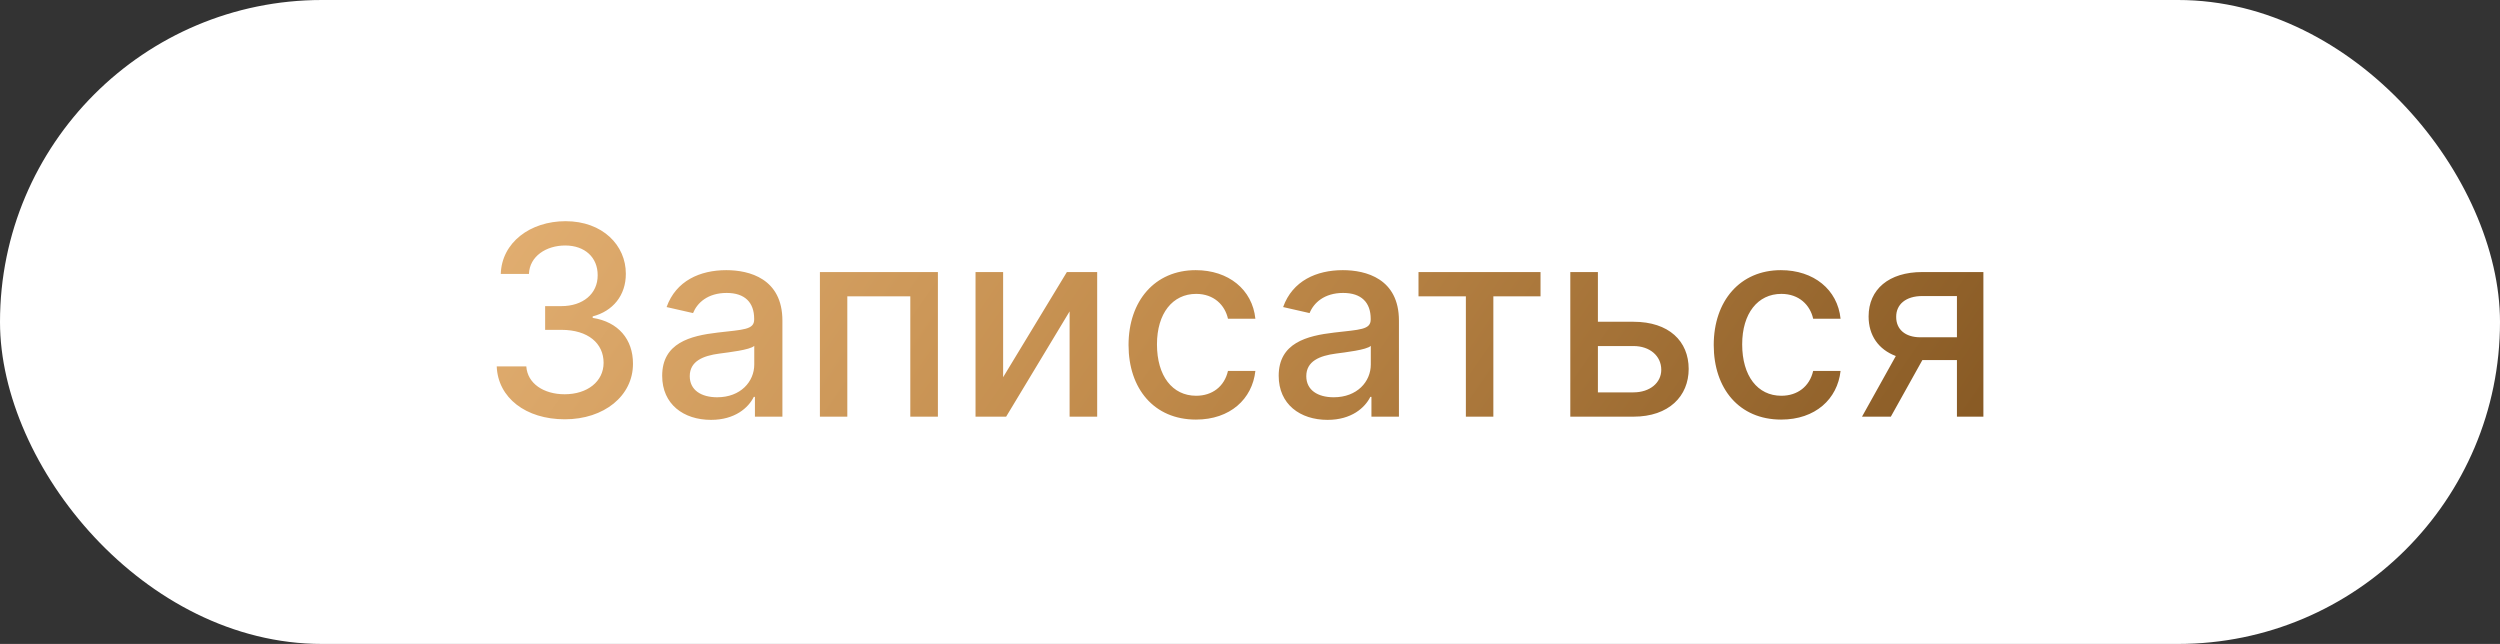
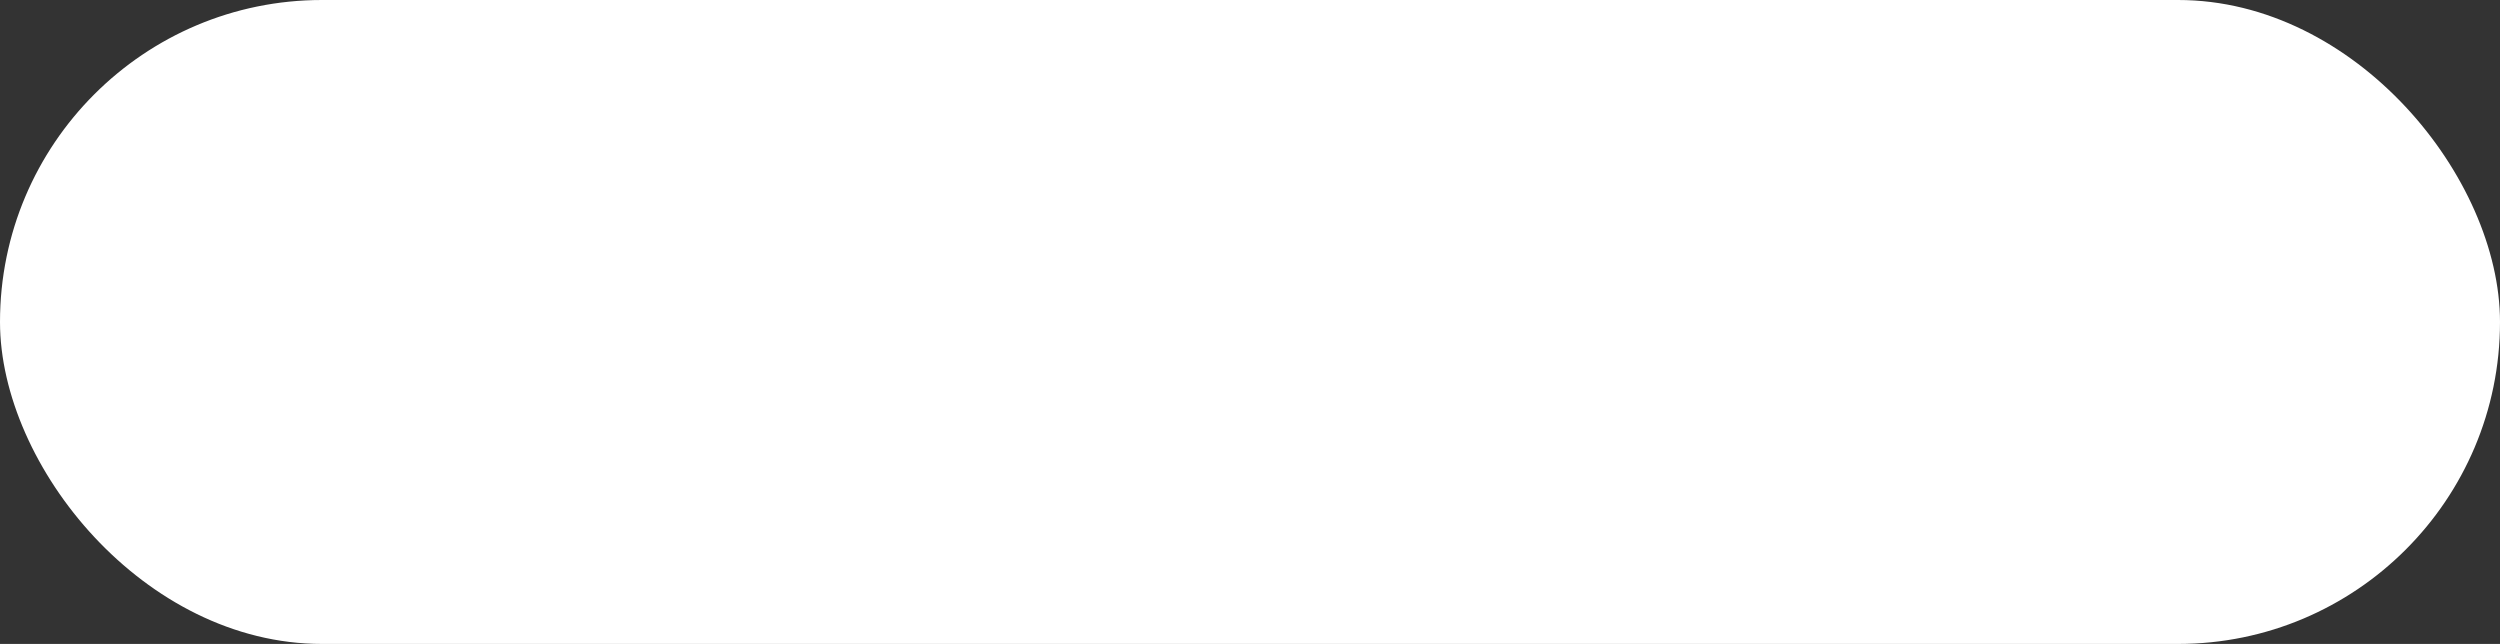
<svg xmlns="http://www.w3.org/2000/svg" width="132" height="34" viewBox="0 0 132 34" fill="none">
  <rect x="0" y="0" width="132" height="34" fill="#333333" stroke="none" />
  <rect width="132" height="34" rx="17" fill="white" />
-   <path d="M29.822 22.139C31.9 22.139 33.426 20.896 33.421 19.206C33.426 17.918 32.646 16.994 31.294 16.785V16.705C32.358 16.432 33.049 15.597 33.044 14.453C33.049 12.957 31.821 11.679 29.862 11.679C27.992 11.679 26.491 12.807 26.441 14.463H27.928C27.963 13.528 28.843 12.962 29.842 12.962C30.881 12.962 31.562 13.593 31.557 14.533C31.562 15.517 30.772 16.163 29.643 16.163H28.783V17.416H29.643C31.055 17.416 31.87 18.132 31.87 19.156C31.87 20.146 31.01 20.817 29.812 20.817C28.708 20.817 27.848 20.25 27.789 19.345H26.227C26.292 21.006 27.764 22.139 29.822 22.139ZM37.543 22.169C38.806 22.169 39.517 21.528 39.8 20.956H39.86V22H41.311V16.929C41.311 14.707 39.561 14.264 38.348 14.264C36.966 14.264 35.693 14.821 35.196 16.213L36.593 16.531C36.812 15.989 37.369 15.467 38.368 15.467C39.328 15.467 39.82 15.97 39.82 16.834V16.869C39.82 17.411 39.263 17.401 37.891 17.56C36.444 17.729 34.963 18.107 34.963 19.842C34.963 21.344 36.091 22.169 37.543 22.169ZM37.866 20.976C37.026 20.976 36.419 20.598 36.419 19.862C36.419 19.067 37.125 18.783 37.985 18.669C38.468 18.604 39.611 18.475 39.825 18.261V19.246C39.825 20.151 39.104 20.976 37.866 20.976ZM43.291 22H44.738V15.646H48.064V22H49.521V14.364H43.291V22ZM52.965 19.917V14.364H51.508V22H53.124L56.475 16.442V22H57.931V14.364H56.331L52.965 19.917ZM63.147 22.154C64.951 22.154 66.12 21.07 66.284 19.584H64.837C64.648 20.409 64.007 20.896 63.157 20.896C61.899 20.896 61.088 19.847 61.088 18.182C61.088 16.546 61.914 15.517 63.157 15.517C64.101 15.517 64.678 16.114 64.837 16.829H66.284C66.125 15.288 64.867 14.264 63.132 14.264C60.979 14.264 59.587 15.885 59.587 18.217C59.587 20.518 60.929 22.154 63.147 22.154ZM70.096 22.169C71.358 22.169 72.069 21.528 72.353 20.956H72.412V22H73.864V16.929C73.864 14.707 72.114 14.264 70.901 14.264C69.519 14.264 68.246 14.821 67.749 16.213L69.146 16.531C69.365 15.989 69.922 15.467 70.921 15.467C71.88 15.467 72.373 15.97 72.373 16.834V16.869C72.373 17.411 71.816 17.401 70.444 17.56C68.997 17.729 67.515 18.107 67.515 19.842C67.515 21.344 68.644 22.169 70.096 22.169ZM70.419 20.976C69.579 20.976 68.972 20.598 68.972 19.862C68.972 19.067 69.678 18.783 70.538 18.669C71.02 18.604 72.164 18.475 72.378 18.261V19.246C72.378 20.151 71.657 20.976 70.419 20.976ZM74.897 15.646H77.398V22H78.849V15.646H81.34V14.364H74.897V15.646ZM84.369 16.989V14.364H82.912V22H86.248C88.118 22 89.162 20.916 89.162 19.479C89.162 18.013 88.118 16.989 86.248 16.989H84.369ZM84.369 18.271H86.248C87.103 18.271 87.715 18.788 87.715 19.524C87.715 20.22 87.103 20.717 86.248 20.717H84.369V18.271ZM94.045 22.154C95.85 22.154 97.018 21.07 97.182 19.584H95.735C95.546 20.409 94.905 20.896 94.055 20.896C92.797 20.896 91.987 19.847 91.987 18.182C91.987 16.546 92.812 15.517 94.055 15.517C95 15.517 95.576 16.114 95.735 16.829H97.182C97.023 15.288 95.765 14.264 94.03 14.264C91.877 14.264 90.485 15.885 90.485 18.217C90.485 20.518 91.828 22.154 94.045 22.154ZM103.326 22H104.723V14.364H101.496C99.736 14.364 98.662 15.273 98.662 16.71C98.662 17.715 99.189 18.455 100.099 18.798L98.314 22H99.836L101.501 19.012H103.326V22ZM103.326 17.809H101.397C100.586 17.809 100.114 17.381 100.119 16.73C100.114 16.074 100.626 15.631 101.496 15.631H103.326V17.809Z" fill="url(#paint0_linear)" />
  <defs>
    <linearGradient id="paint0_linear" x1="7.666" y1="8.422" x2="90.392" y2="65.829" gradientUnits="userSpaceOnUse">
      <stop stop-color="#F3C185" />
      <stop offset="0.5" stop-color="#C08A4A" />
      <stop offset="1" stop-color="#744917" />
    </linearGradient>
  </defs>
</svg>